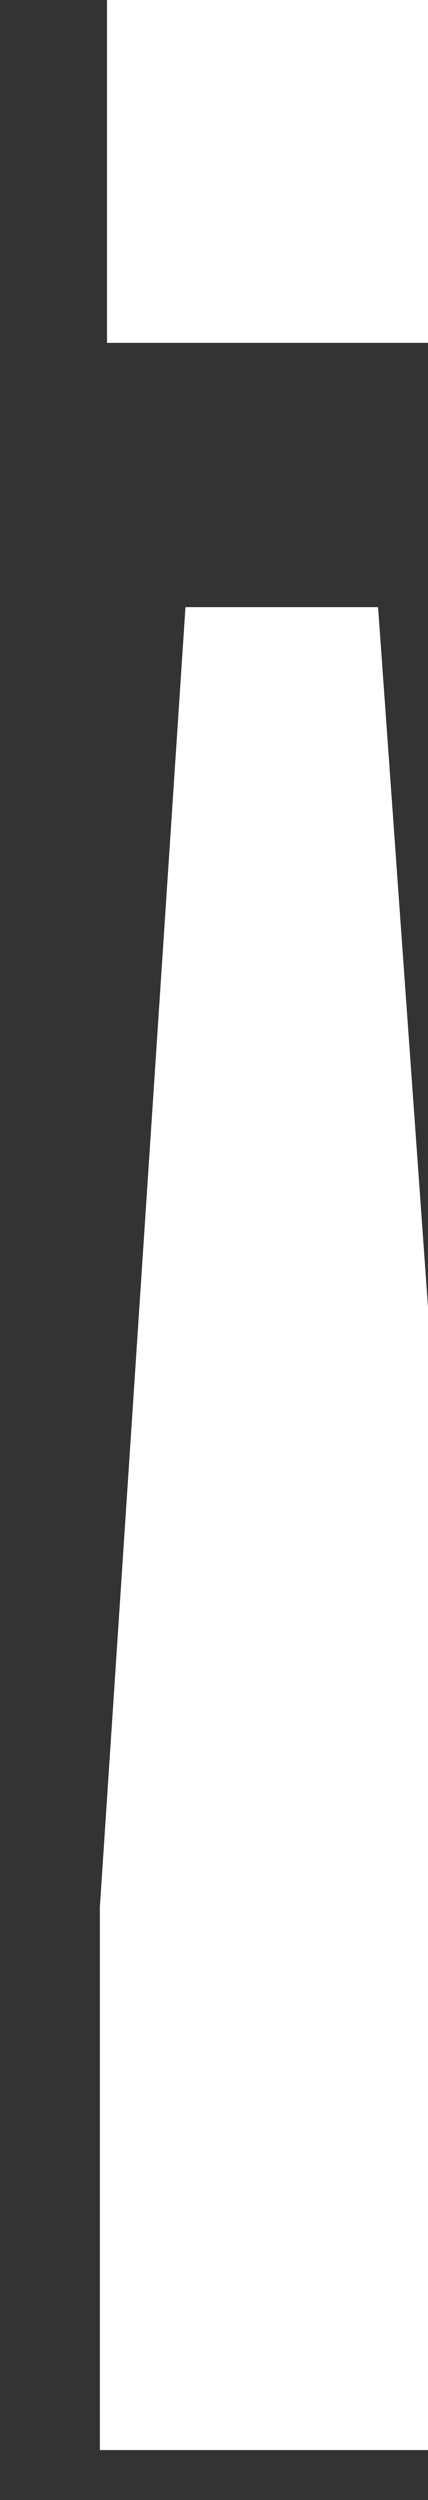
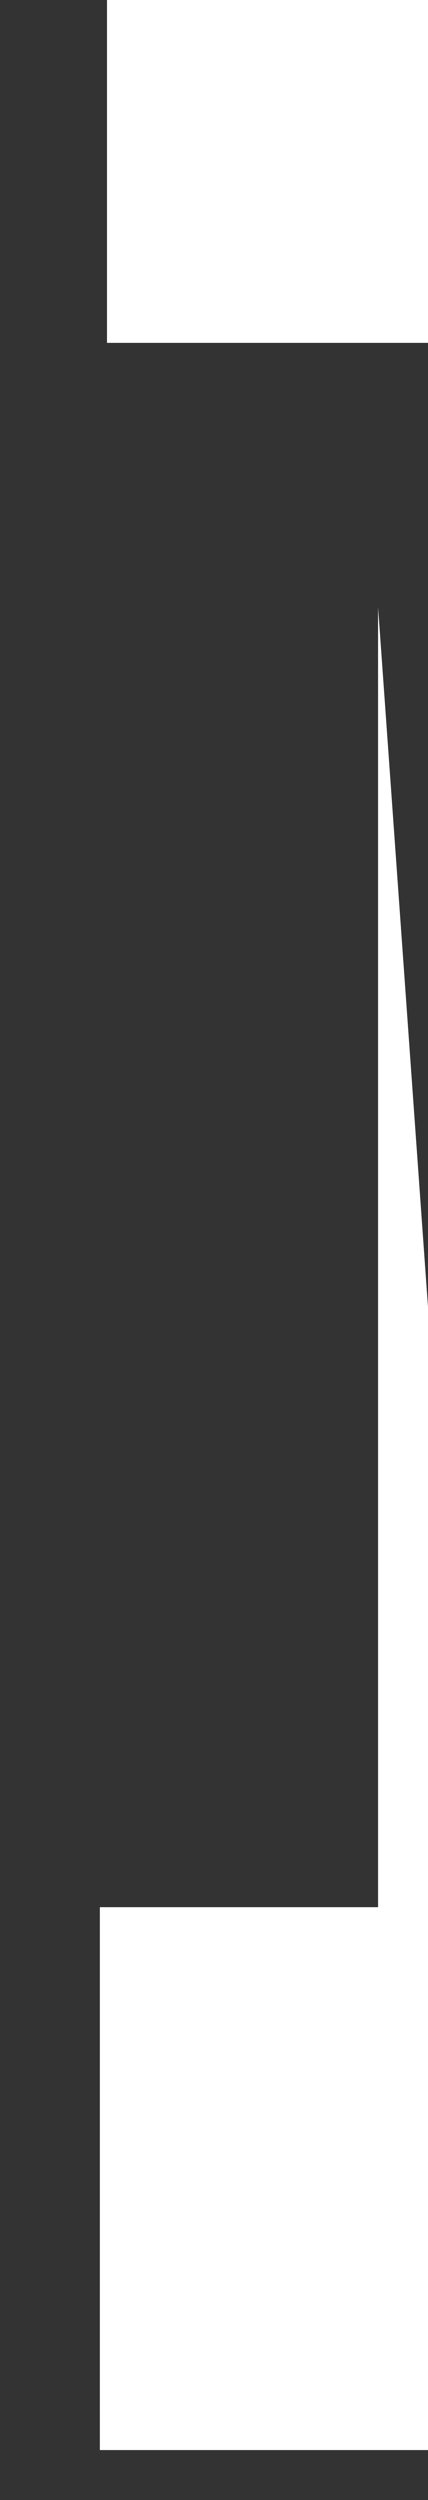
<svg xmlns="http://www.w3.org/2000/svg" version="1.1" id="Слой_1" x="0px" y="0px" viewBox="0 0 6 35" enable-background="new 0 0 6 35" xml:space="preserve" width="6px" height="35px">
  <rect x="0" y="0" width="6" height="35" fill="#333333" stroke="none" />
  <title>!</title>
  <desc>Created with Sketch.</desc>
  <g id="Page-1">
    <g id="Desktop" transform="translate(-1058, -5745)">
      <g enable-background="new    ">
-         <path fill="#FFFFFF" d="M1063.3,5753.5l1.3,18.2v7.6h-5.2v-7.6l1.2-18.2H1063.3z M1064.4,5745v4.8h-4.9v-4.8H1064.4z" />
+         <path fill="#FFFFFF" d="M1063.3,5753.5l1.3,18.2v7.6h-5.2v-7.6H1063.3z M1064.4,5745v4.8h-4.9v-4.8H1064.4z" />
      </g>
    </g>
  </g>
</svg>